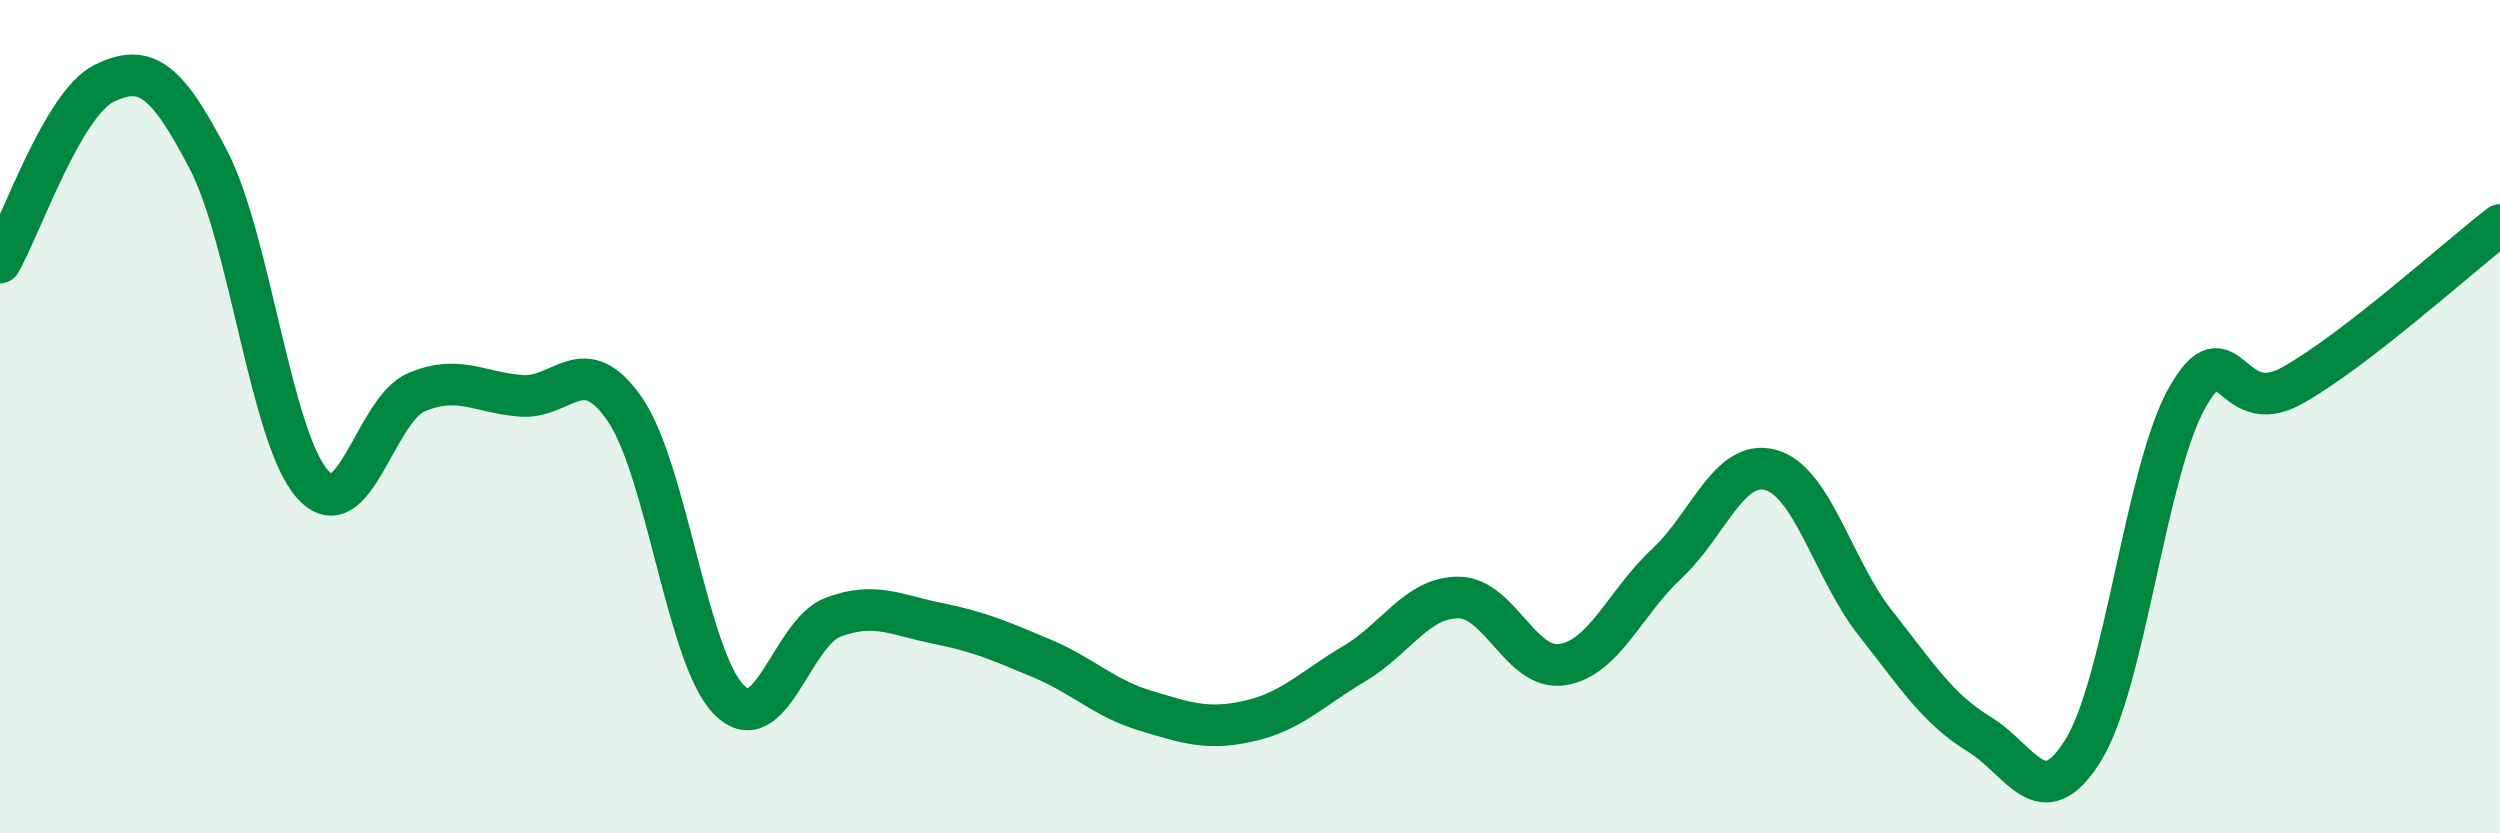
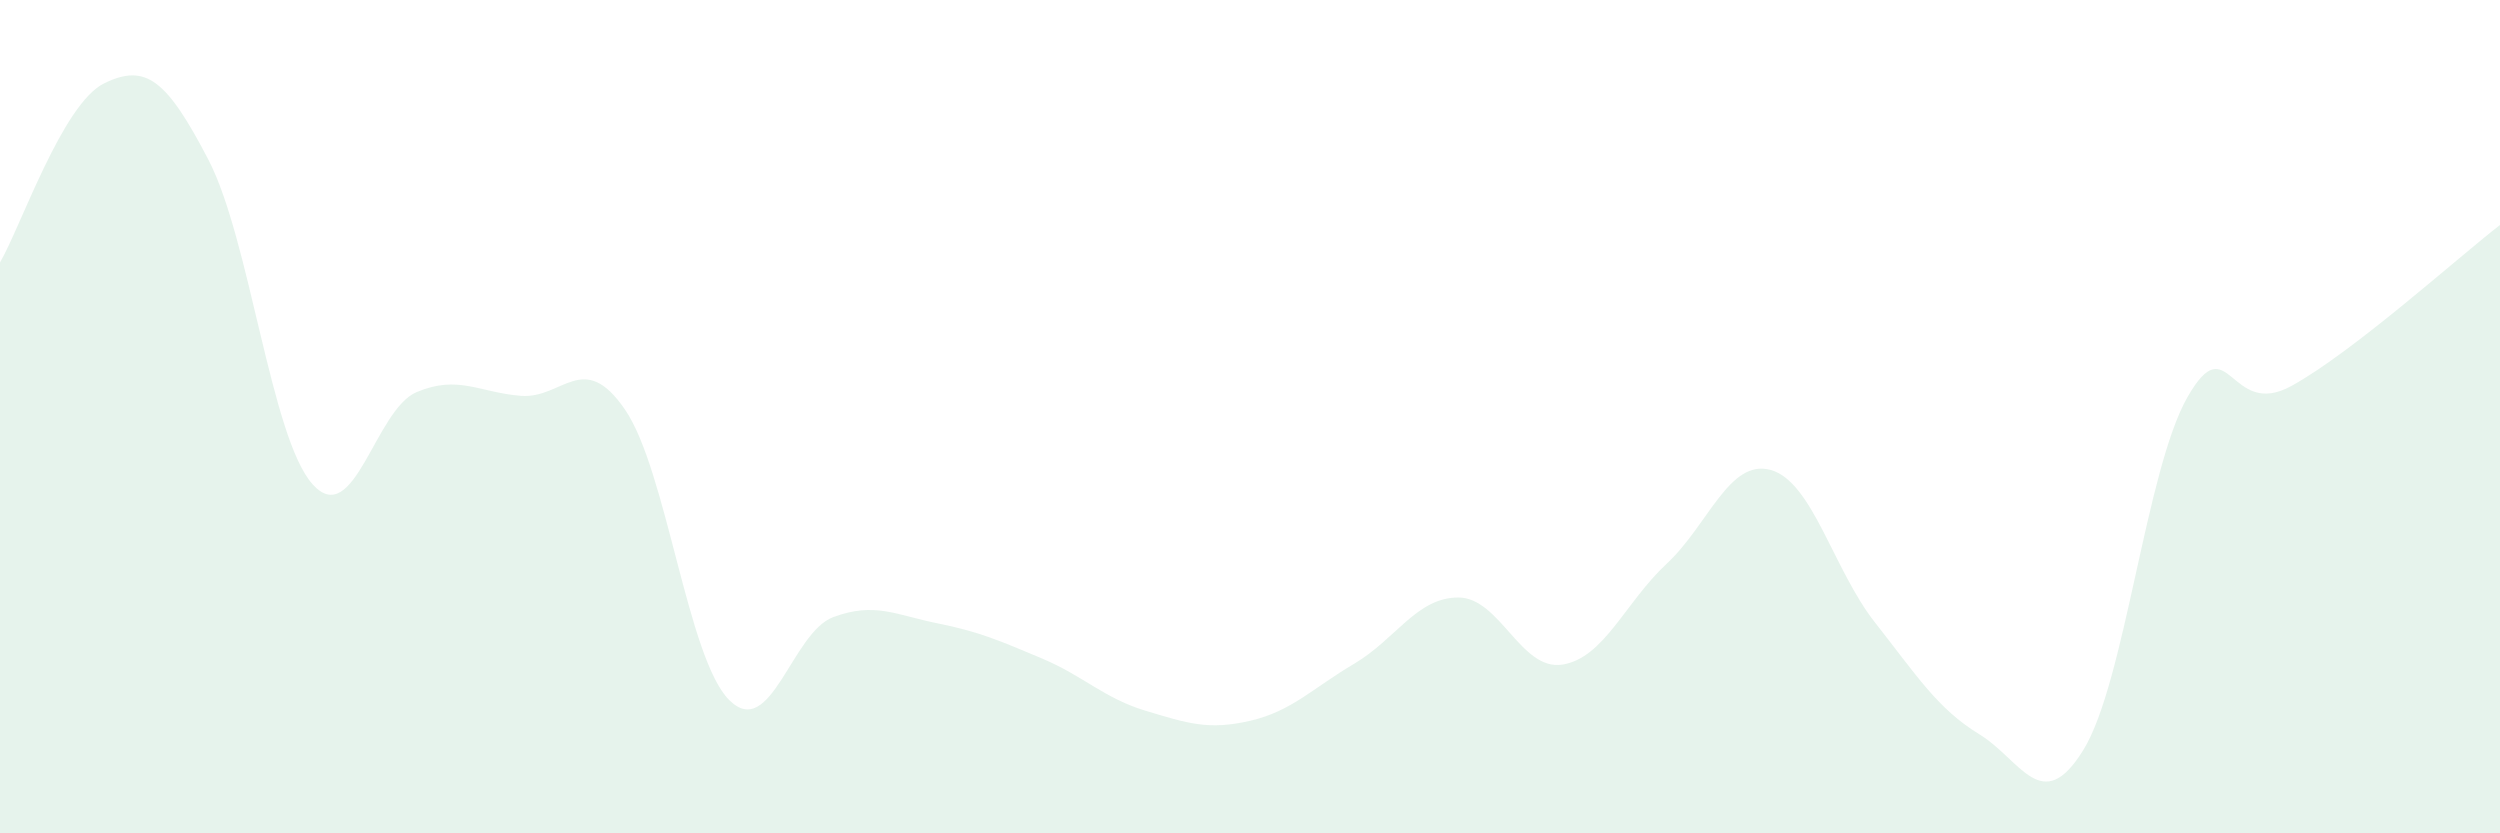
<svg xmlns="http://www.w3.org/2000/svg" width="60" height="20" viewBox="0 0 60 20">
  <path d="M 0,6.3 C 0.5,5.44 1.5,2.49 2.5,2 C 3.5,1.51 4,1.91 5,3.83 C 6,5.75 6.5,10.5 7.5,11.62 C 8.5,12.74 9,9.83 10,9.41 C 11,8.99 11.5,9.42 12.5,9.5 C 13.5,9.58 14,8.37 15,9.83 C 16,11.29 16.5,15.8 17.5,16.8 C 18.5,17.8 19,15.18 20,14.81 C 21,14.44 21.5,14.76 22.5,14.96 C 23.5,15.16 24,15.38 25,15.8 C 26,16.22 26.5,16.76 27.5,17.06 C 28.5,17.36 29,17.53 30,17.3 C 31,17.07 31.5,16.52 32.5,15.93 C 33.5,15.34 34,14.34 35,14.34 C 36,14.34 36.5,16.11 37.5,15.95 C 38.5,15.79 39,14.46 40,13.53 C 41,12.6 41.5,11 42.5,11.28 C 43.5,11.56 44,13.67 45,14.94 C 46,16.21 46.5,17.01 47.5,17.62 C 48.5,18.23 49,19.62 50,18 C 51,16.38 51.5,11.28 52.5,9.53 C 53.5,7.78 53.5,10.09 55,9.26 C 56.5,8.43 59,6.17 60,5.4L60 20L0 20Z" fill="#008740" opacity="0.1" stroke-linecap="round" stroke-linejoin="round" />
-   <path d="M 0,6.3 C 0.5,5.44 1.5,2.49 2.5,2 C 3.5,1.51 4,1.91 5,3.83 C 6,5.75 6.5,10.5 7.5,11.62 C 8.5,12.74 9,9.83 10,9.41 C 11,8.99 11.5,9.42 12.5,9.5 C 13.5,9.58 14,8.37 15,9.83 C 16,11.29 16.5,15.8 17.5,16.8 C 18.5,17.8 19,15.18 20,14.81 C 21,14.44 21.5,14.76 22.5,14.96 C 23.5,15.16 24,15.38 25,15.8 C 26,16.22 26.5,16.76 27.5,17.06 C 28.5,17.36 29,17.53 30,17.3 C 31,17.07 31.5,16.52 32.5,15.93 C 33.5,15.34 34,14.34 35,14.34 C 36,14.34 36.5,16.11 37.5,15.95 C 38.5,15.79 39,14.46 40,13.53 C 41,12.6 41.5,11 42.5,11.28 C 43.5,11.56 44,13.67 45,14.94 C 46,16.21 46.5,17.01 47.5,17.62 C 48.5,18.23 49,19.62 50,18 C 51,16.38 51.5,11.28 52.5,9.53 C 53.5,7.78 53.5,10.09 55,9.26 C 56.5,8.43 59,6.17 60,5.4" stroke="#008740" stroke-width="1" fill="none" stroke-linecap="round" stroke-linejoin="round" />
</svg>